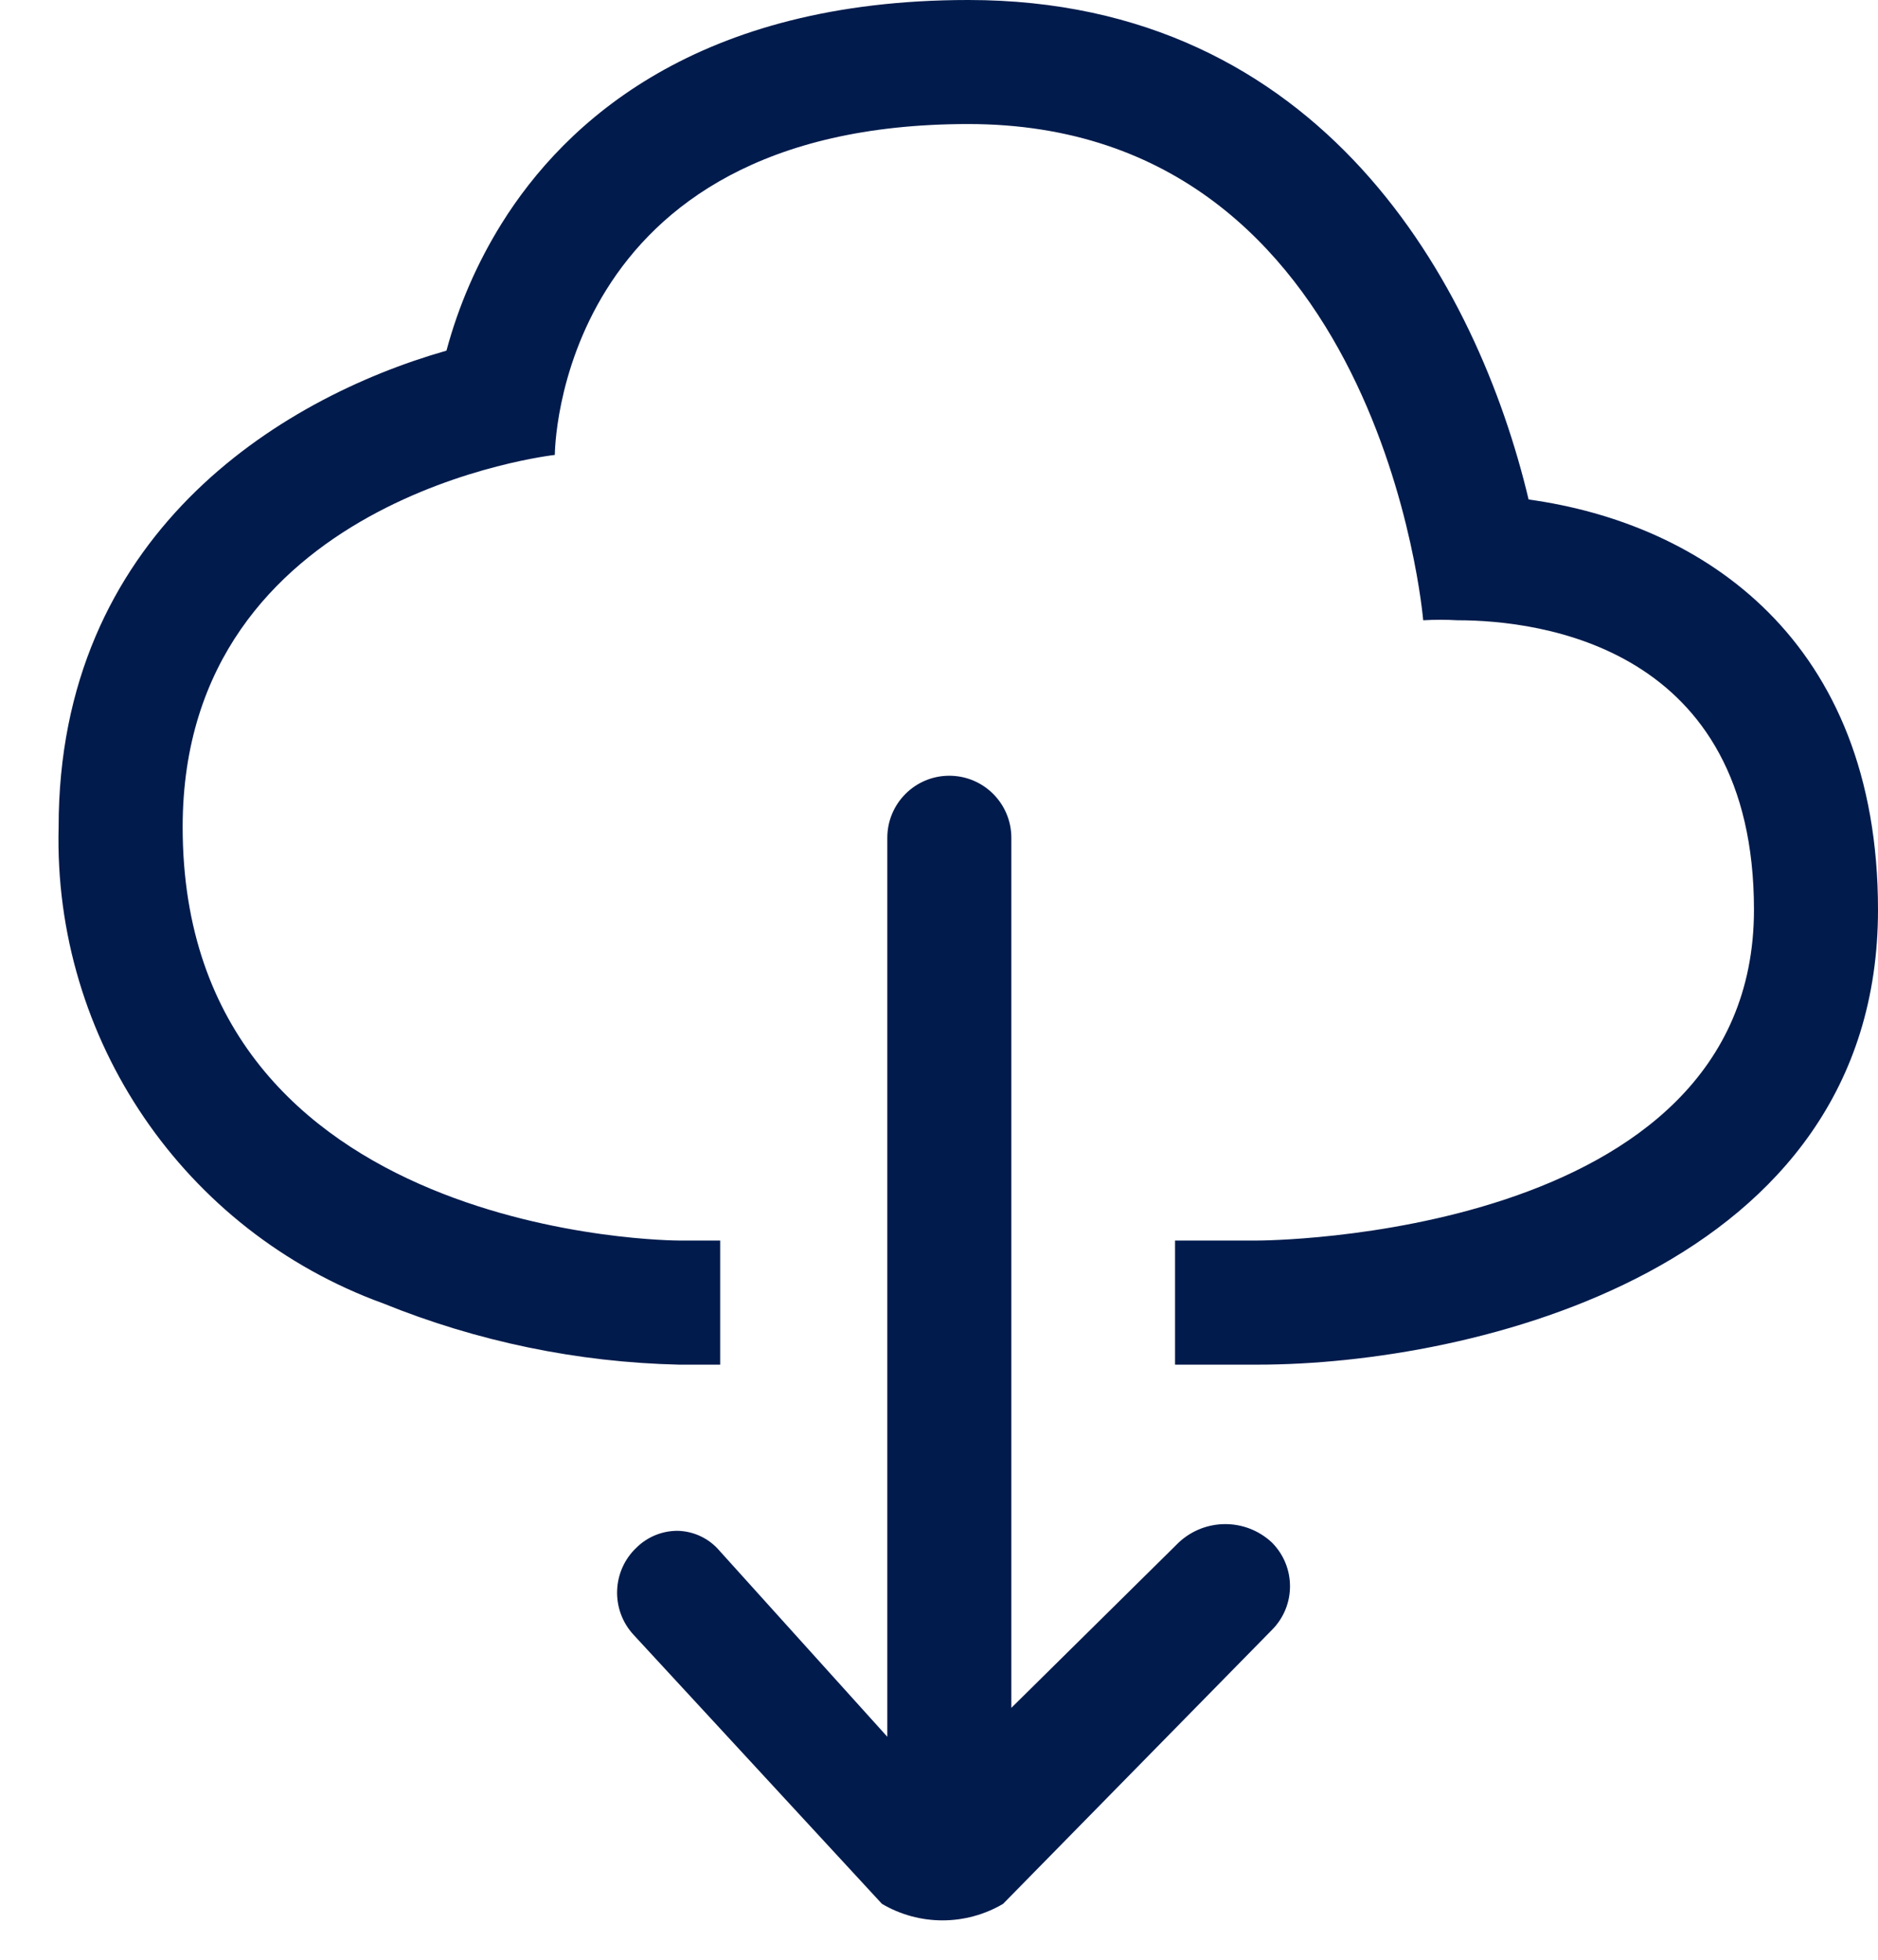
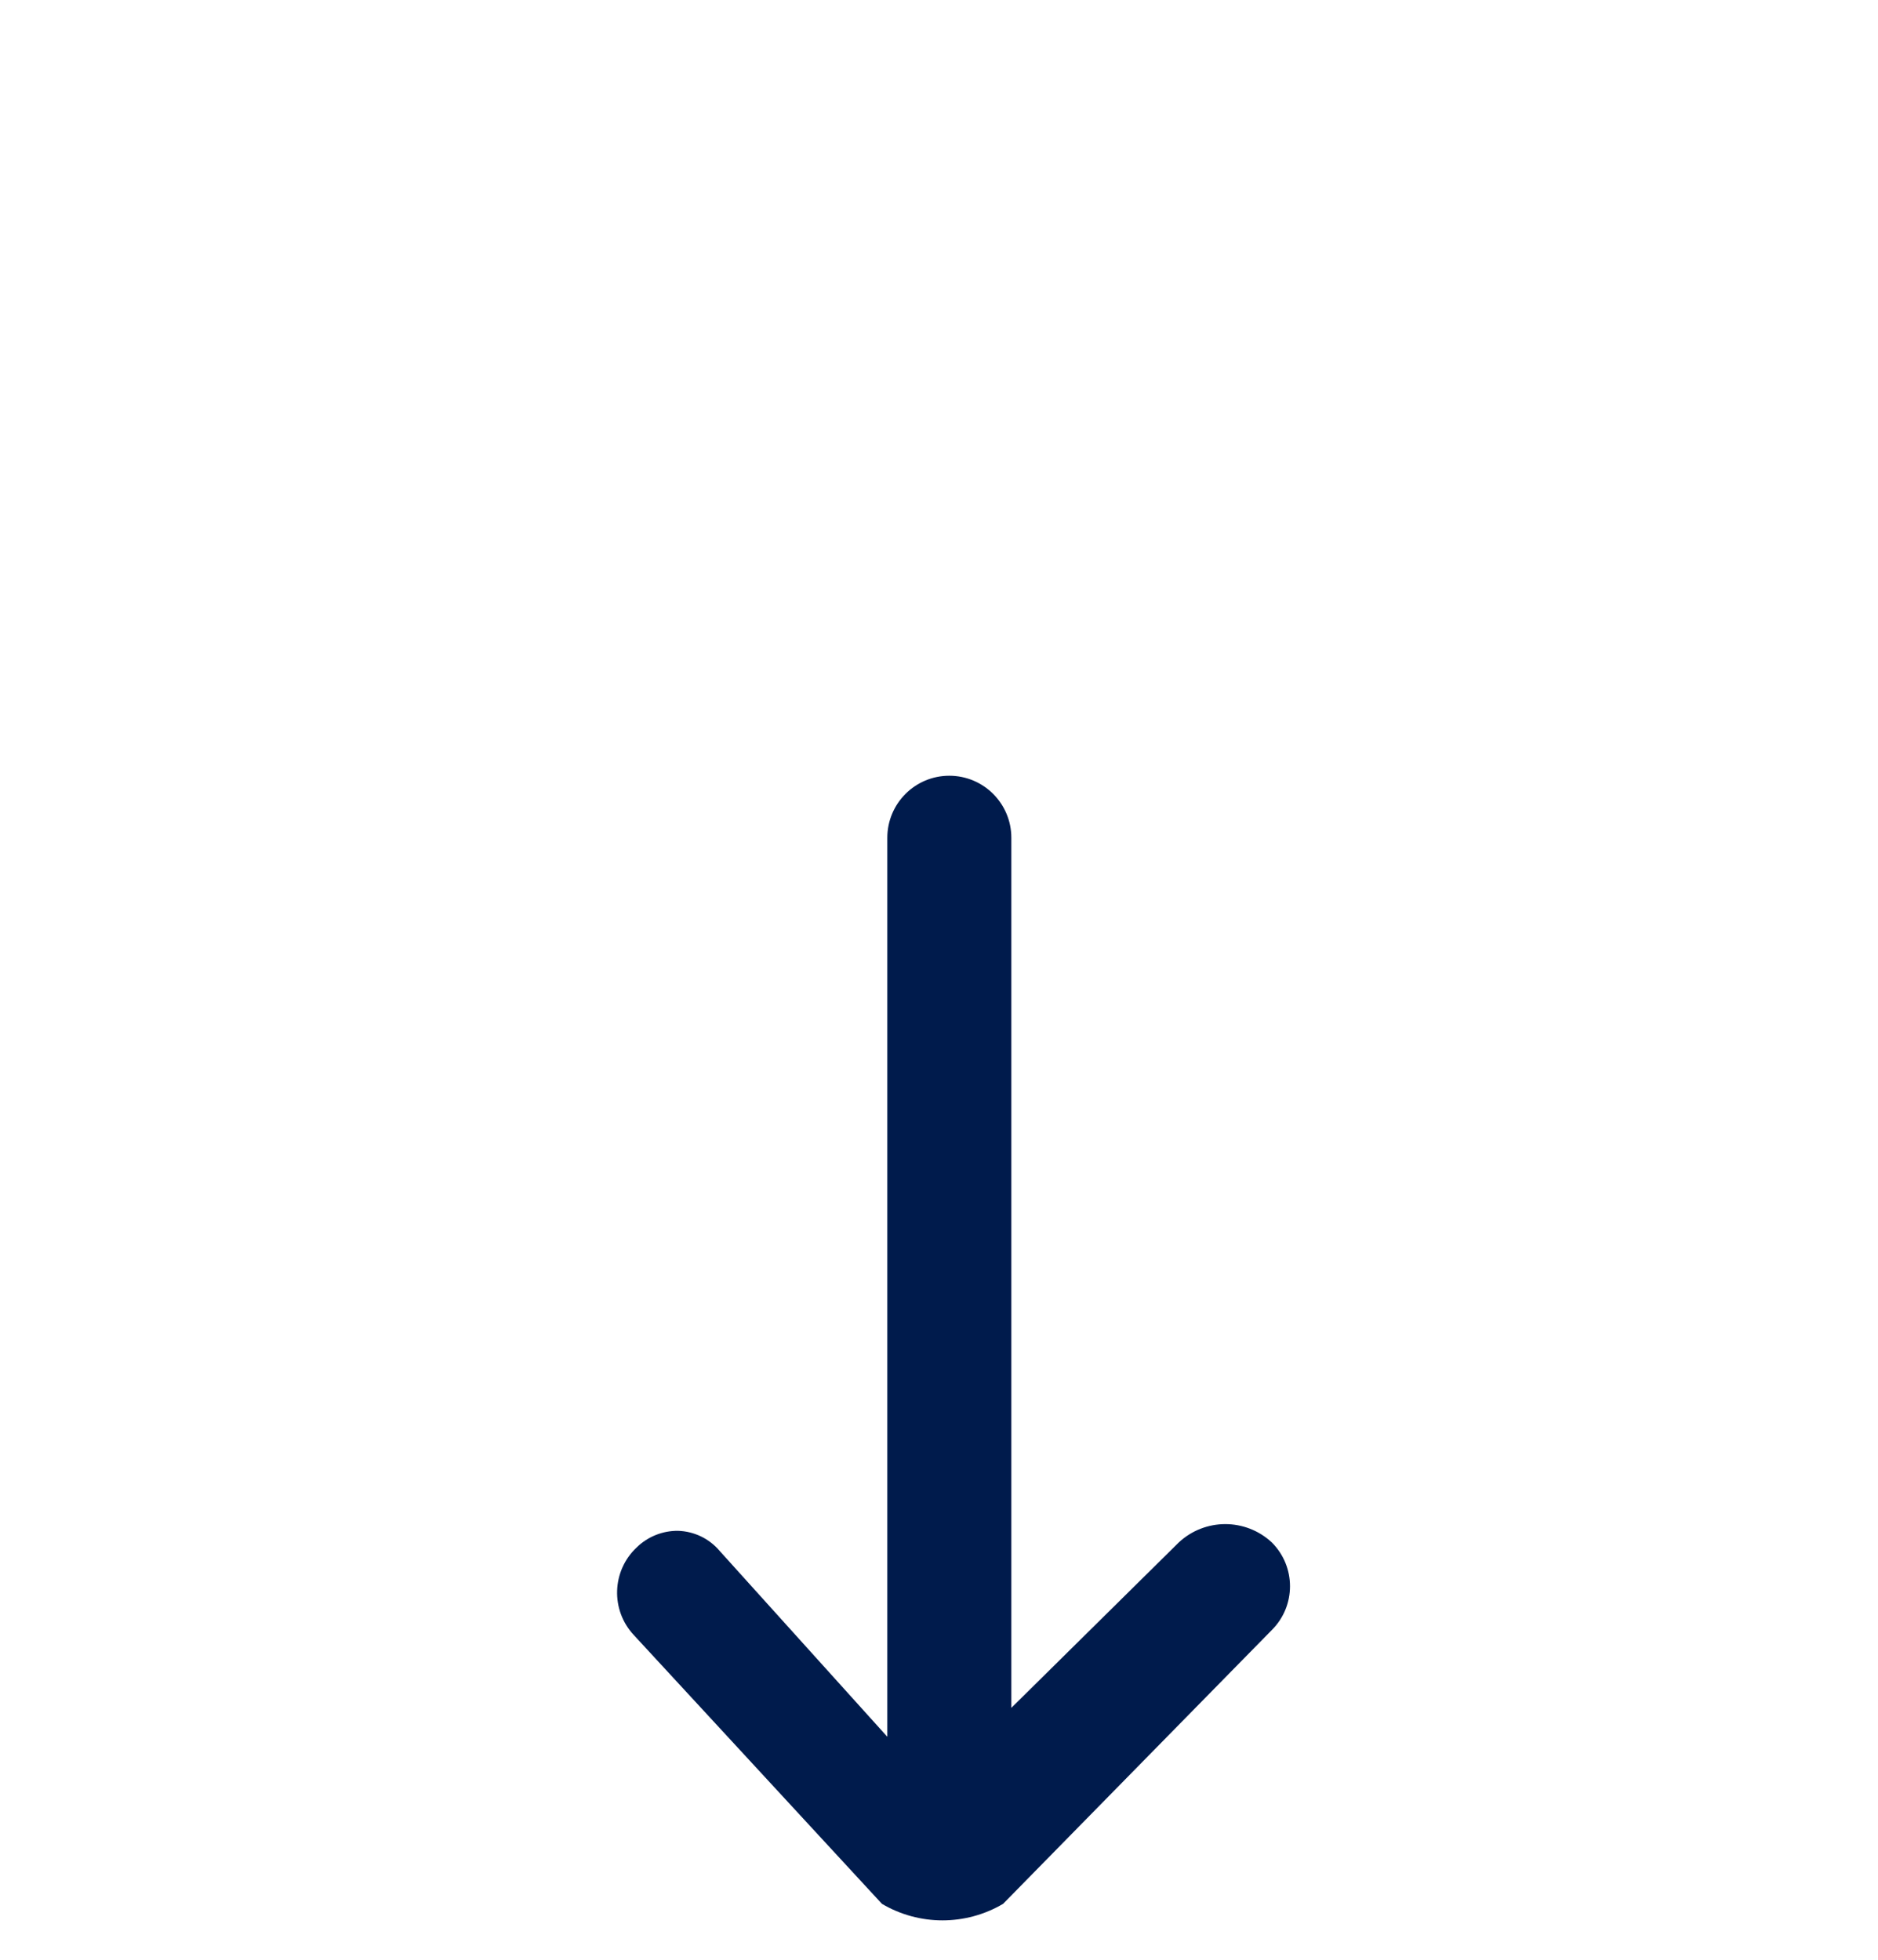
<svg xmlns="http://www.w3.org/2000/svg" width="23" height="24" viewBox="0 0 23 24" fill="none">
-   <path fill-rule="evenodd" clip-rule="evenodd" d="M18.721 6.117C18.093 3.479 16.189 0 11.859 0C8.547 0 6.921 1.489 6.142 2.74C5.842 3.222 5.615 3.746 5.468 4.294C3.392 4.887 0.718 6.568 0.718 10.128C0.651 12.725 2.252 15.075 4.693 15.962C5.845 16.429 7.072 16.683 8.314 16.712H8.82V15.192H8.314C8.314 15.192 2.237 15.192 2.237 10.128C2.237 6.077 6.795 5.571 6.795 5.571C6.795 5.571 6.795 1.519 11.859 1.519C16.923 1.519 17.43 7.596 17.43 7.596C17.57 7.588 17.71 7.588 17.85 7.596C18.863 7.596 21.481 7.92 21.481 11.141C21.481 15.192 15.404 15.192 15.404 15.192H14.391V16.712H15.404C18.032 16.712 23 15.547 23 11.141C23 7.839 20.853 6.411 18.721 6.117Z" fill="#001B4C" />
  <path fill-rule="evenodd" clip-rule="evenodd" d="M8.811 18.99C8.684 18.841 8.5 18.753 8.304 18.747C8.115 18.745 7.933 18.818 7.798 18.95C7.492 19.236 7.476 19.717 7.762 20.023L10.801 23.315C11.258 23.585 11.827 23.585 12.285 23.315L15.576 19.962C15.873 19.666 15.873 19.186 15.576 18.889C15.255 18.59 14.758 18.59 14.437 18.889L12.386 20.915V10.26C12.386 9.84 12.046 9.5 11.626 9.5C11.207 9.5 10.867 9.84 10.867 10.26V21.269L8.811 18.99Z" fill="#001B4C" />
</svg>